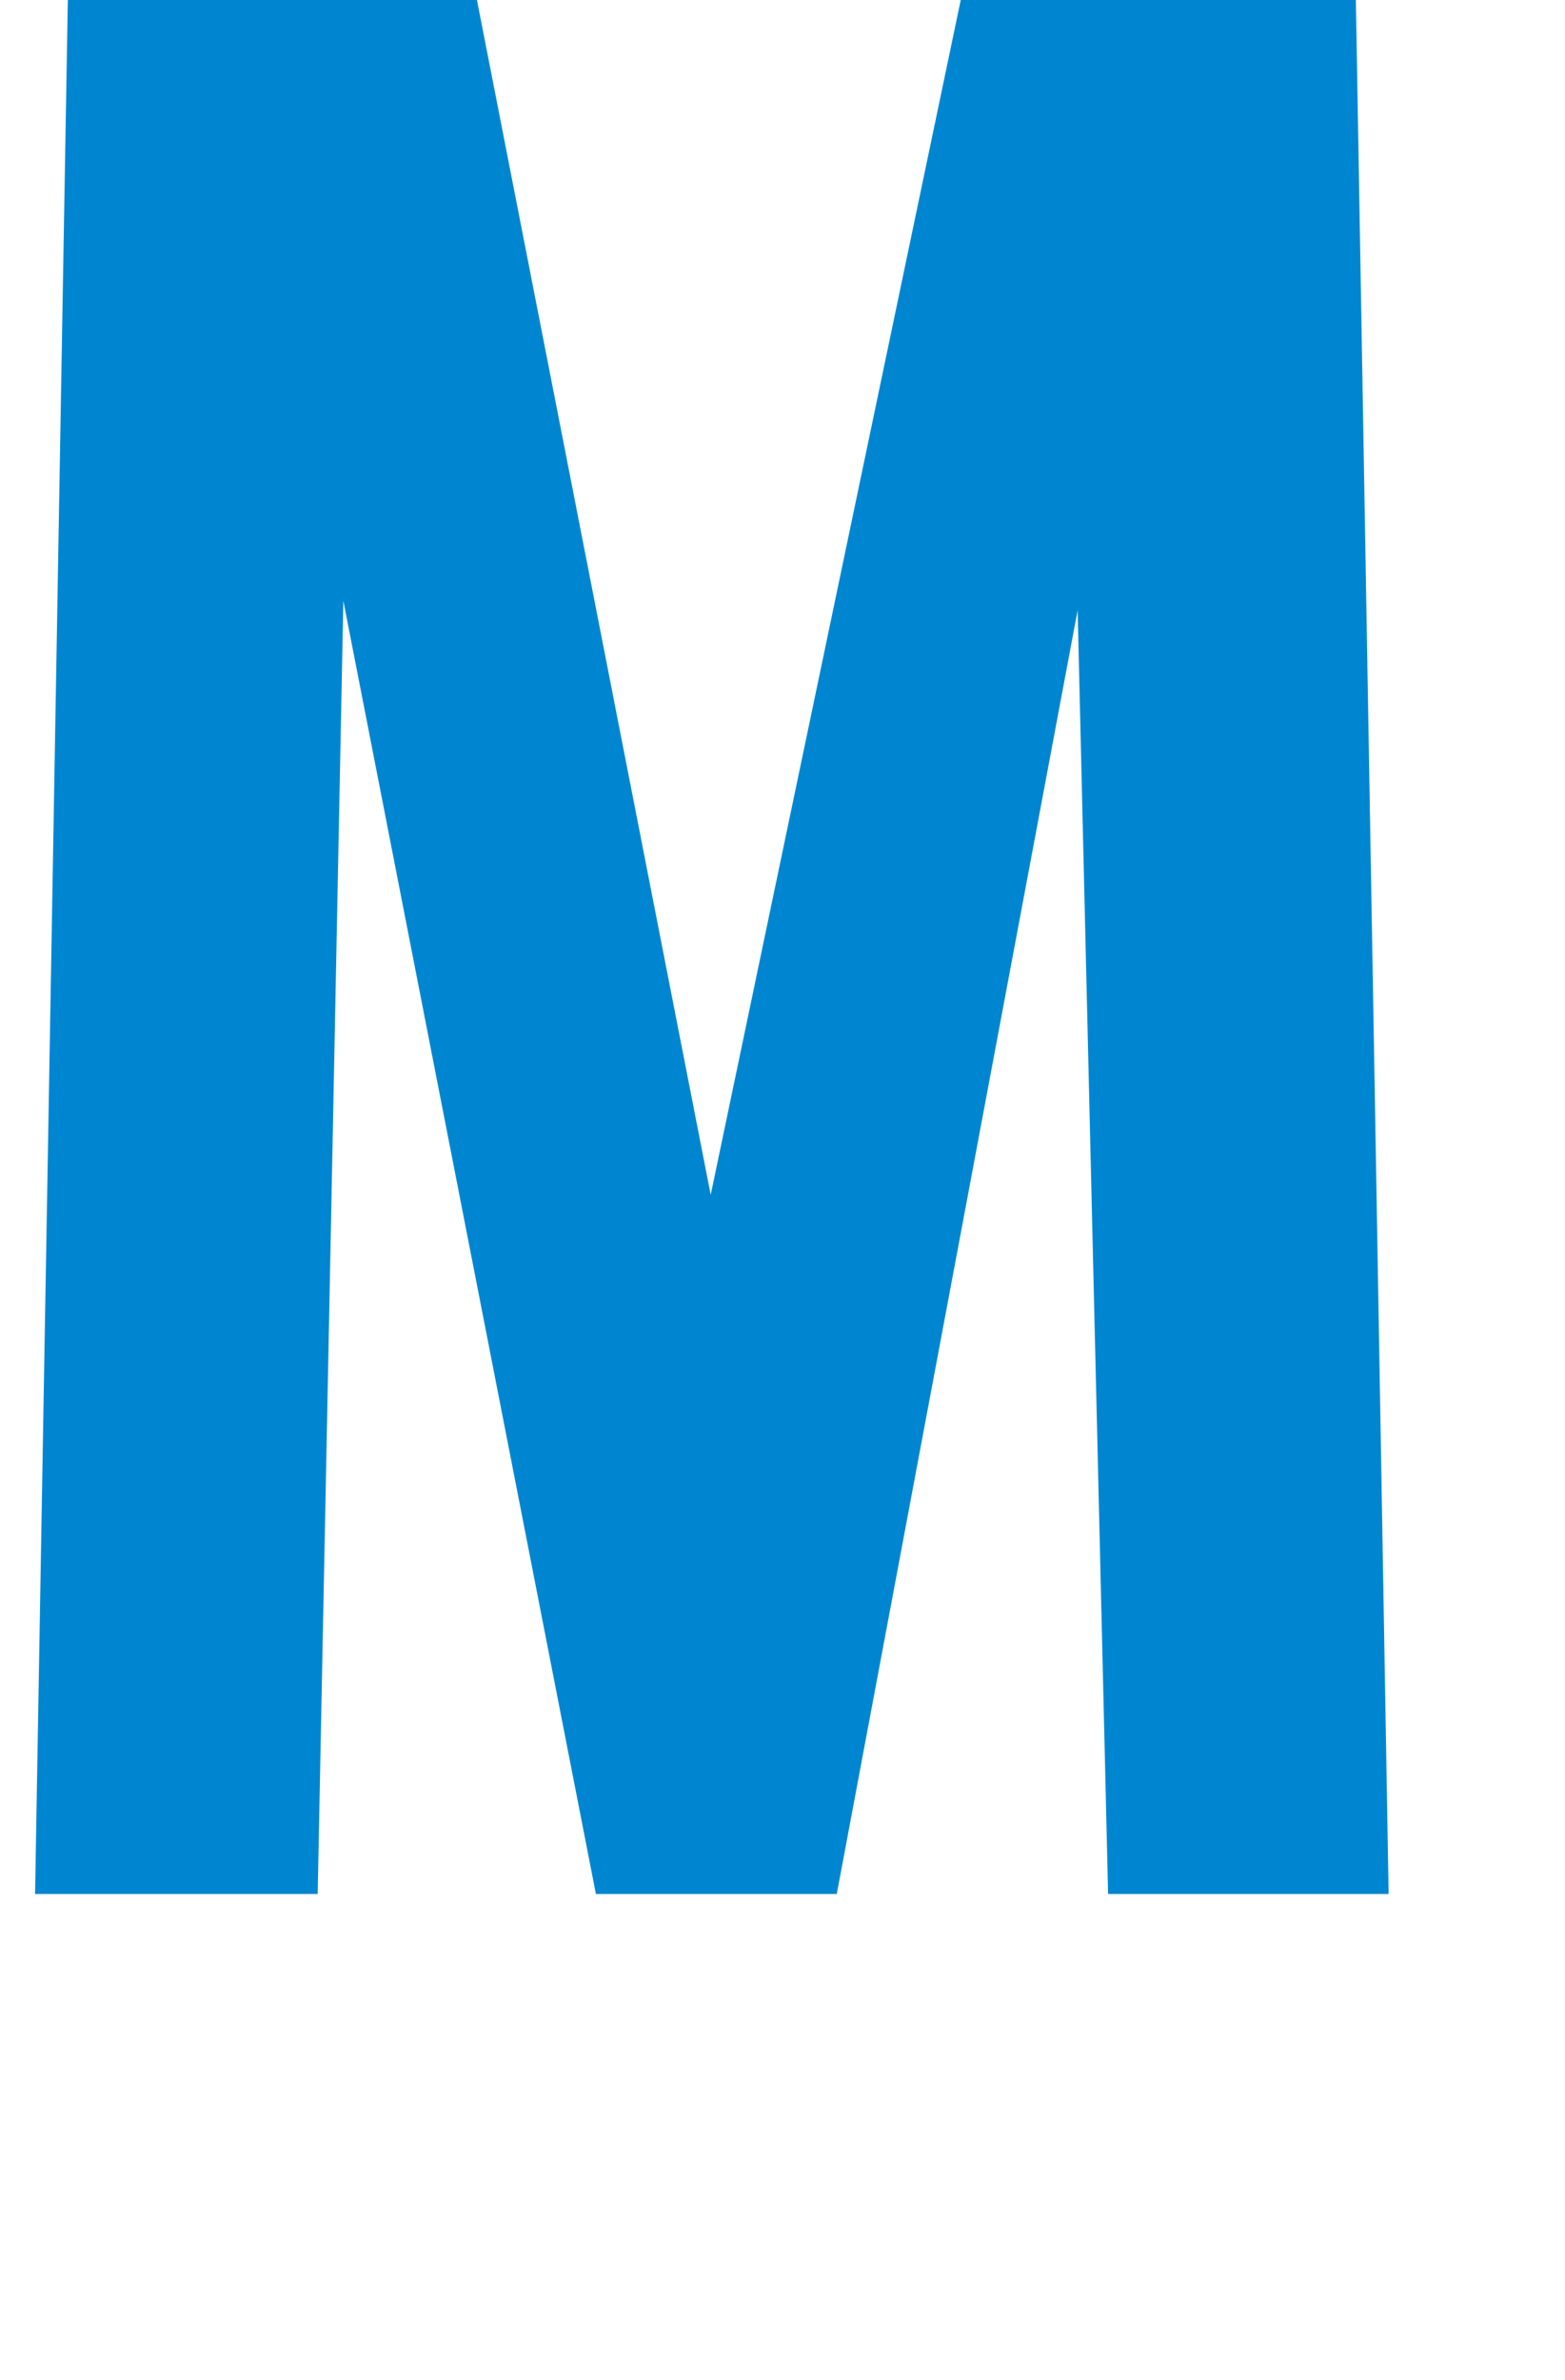
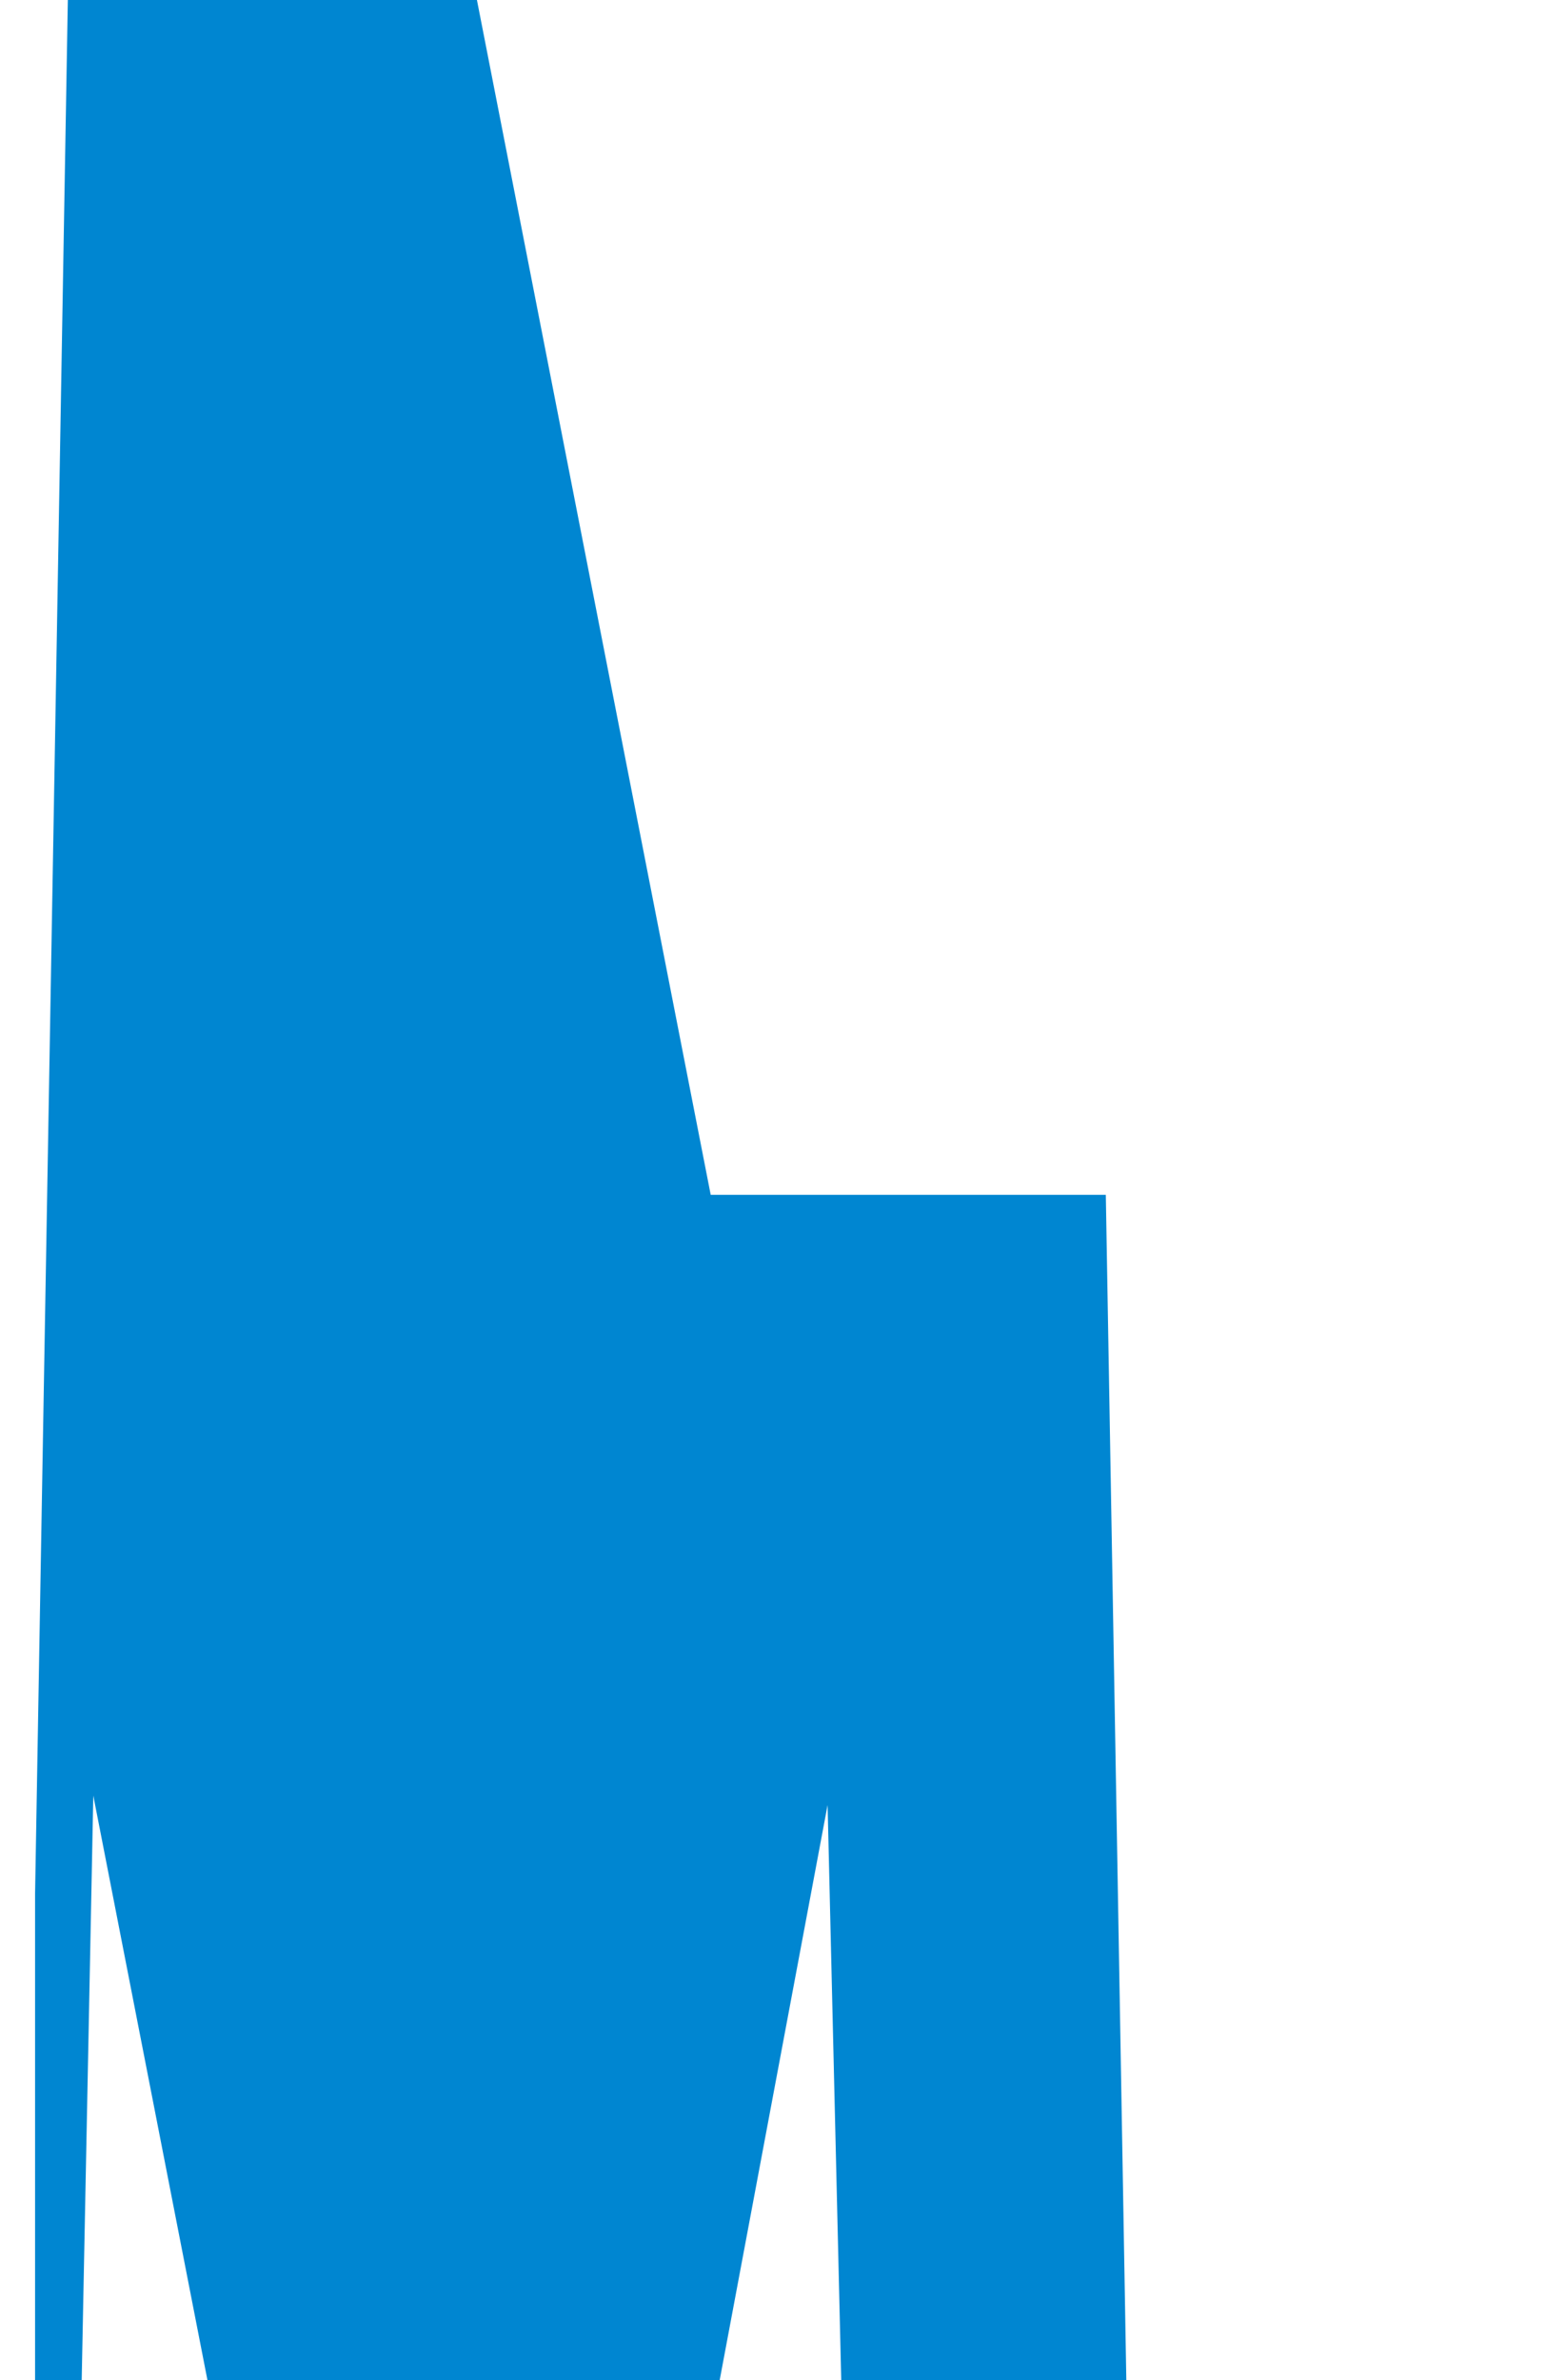
<svg xmlns="http://www.w3.org/2000/svg" id="_レイヤー_2" viewBox="0 0 74.98 114">
  <defs>
    <style>
      .cls-1 {
        fill: #0086d1;
      }
    </style>
  </defs>
  <g id="_レイヤー_1-2">
-     <path class="cls-1" d="M1.68,90.72L3.25,0h19.6l11.2,57.23L46.03,0h18.93l1.57,90.72h-13.44l-1.46-61.49-11.54,61.49h-11.54l-12.1-61.94-1.23,61.94H1.68Z" />
+     <path class="cls-1" d="M1.68,90.72L3.25,0h19.6l11.2,57.23h18.93l1.57,90.72h-13.44l-1.46-61.49-11.54,61.49h-11.54l-12.1-61.94-1.23,61.94H1.68Z" />
  </g>
</svg>